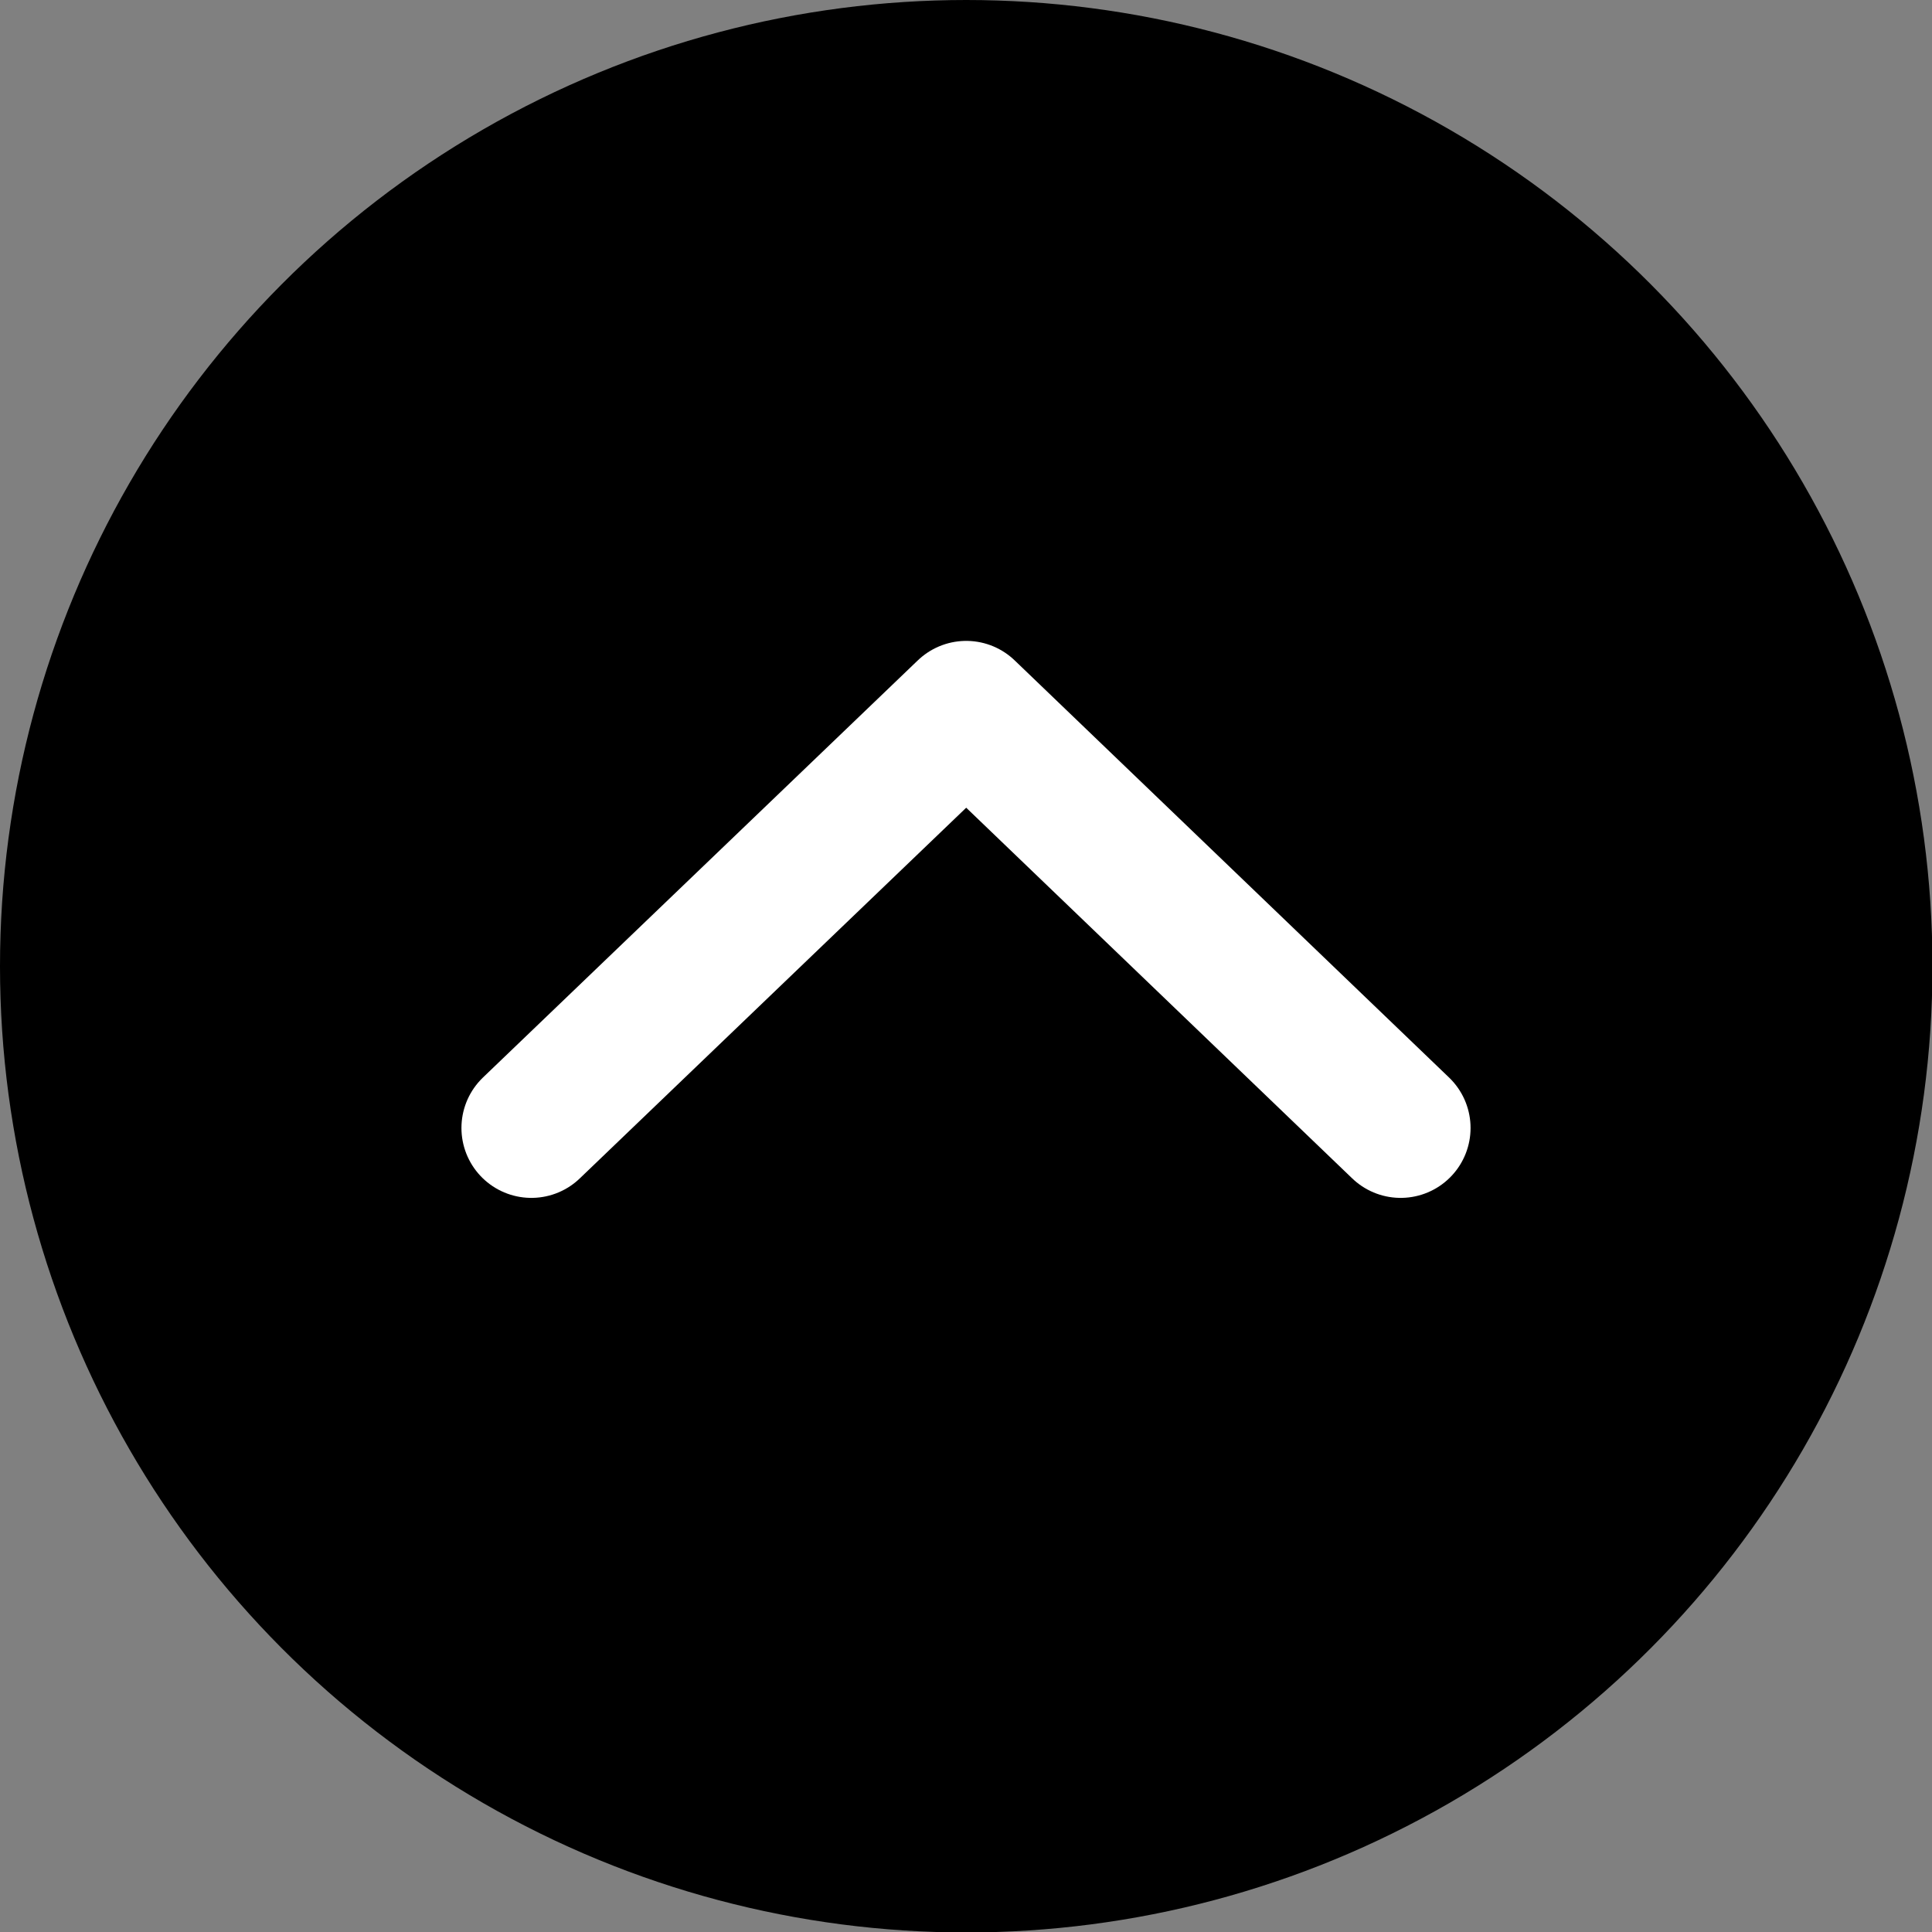
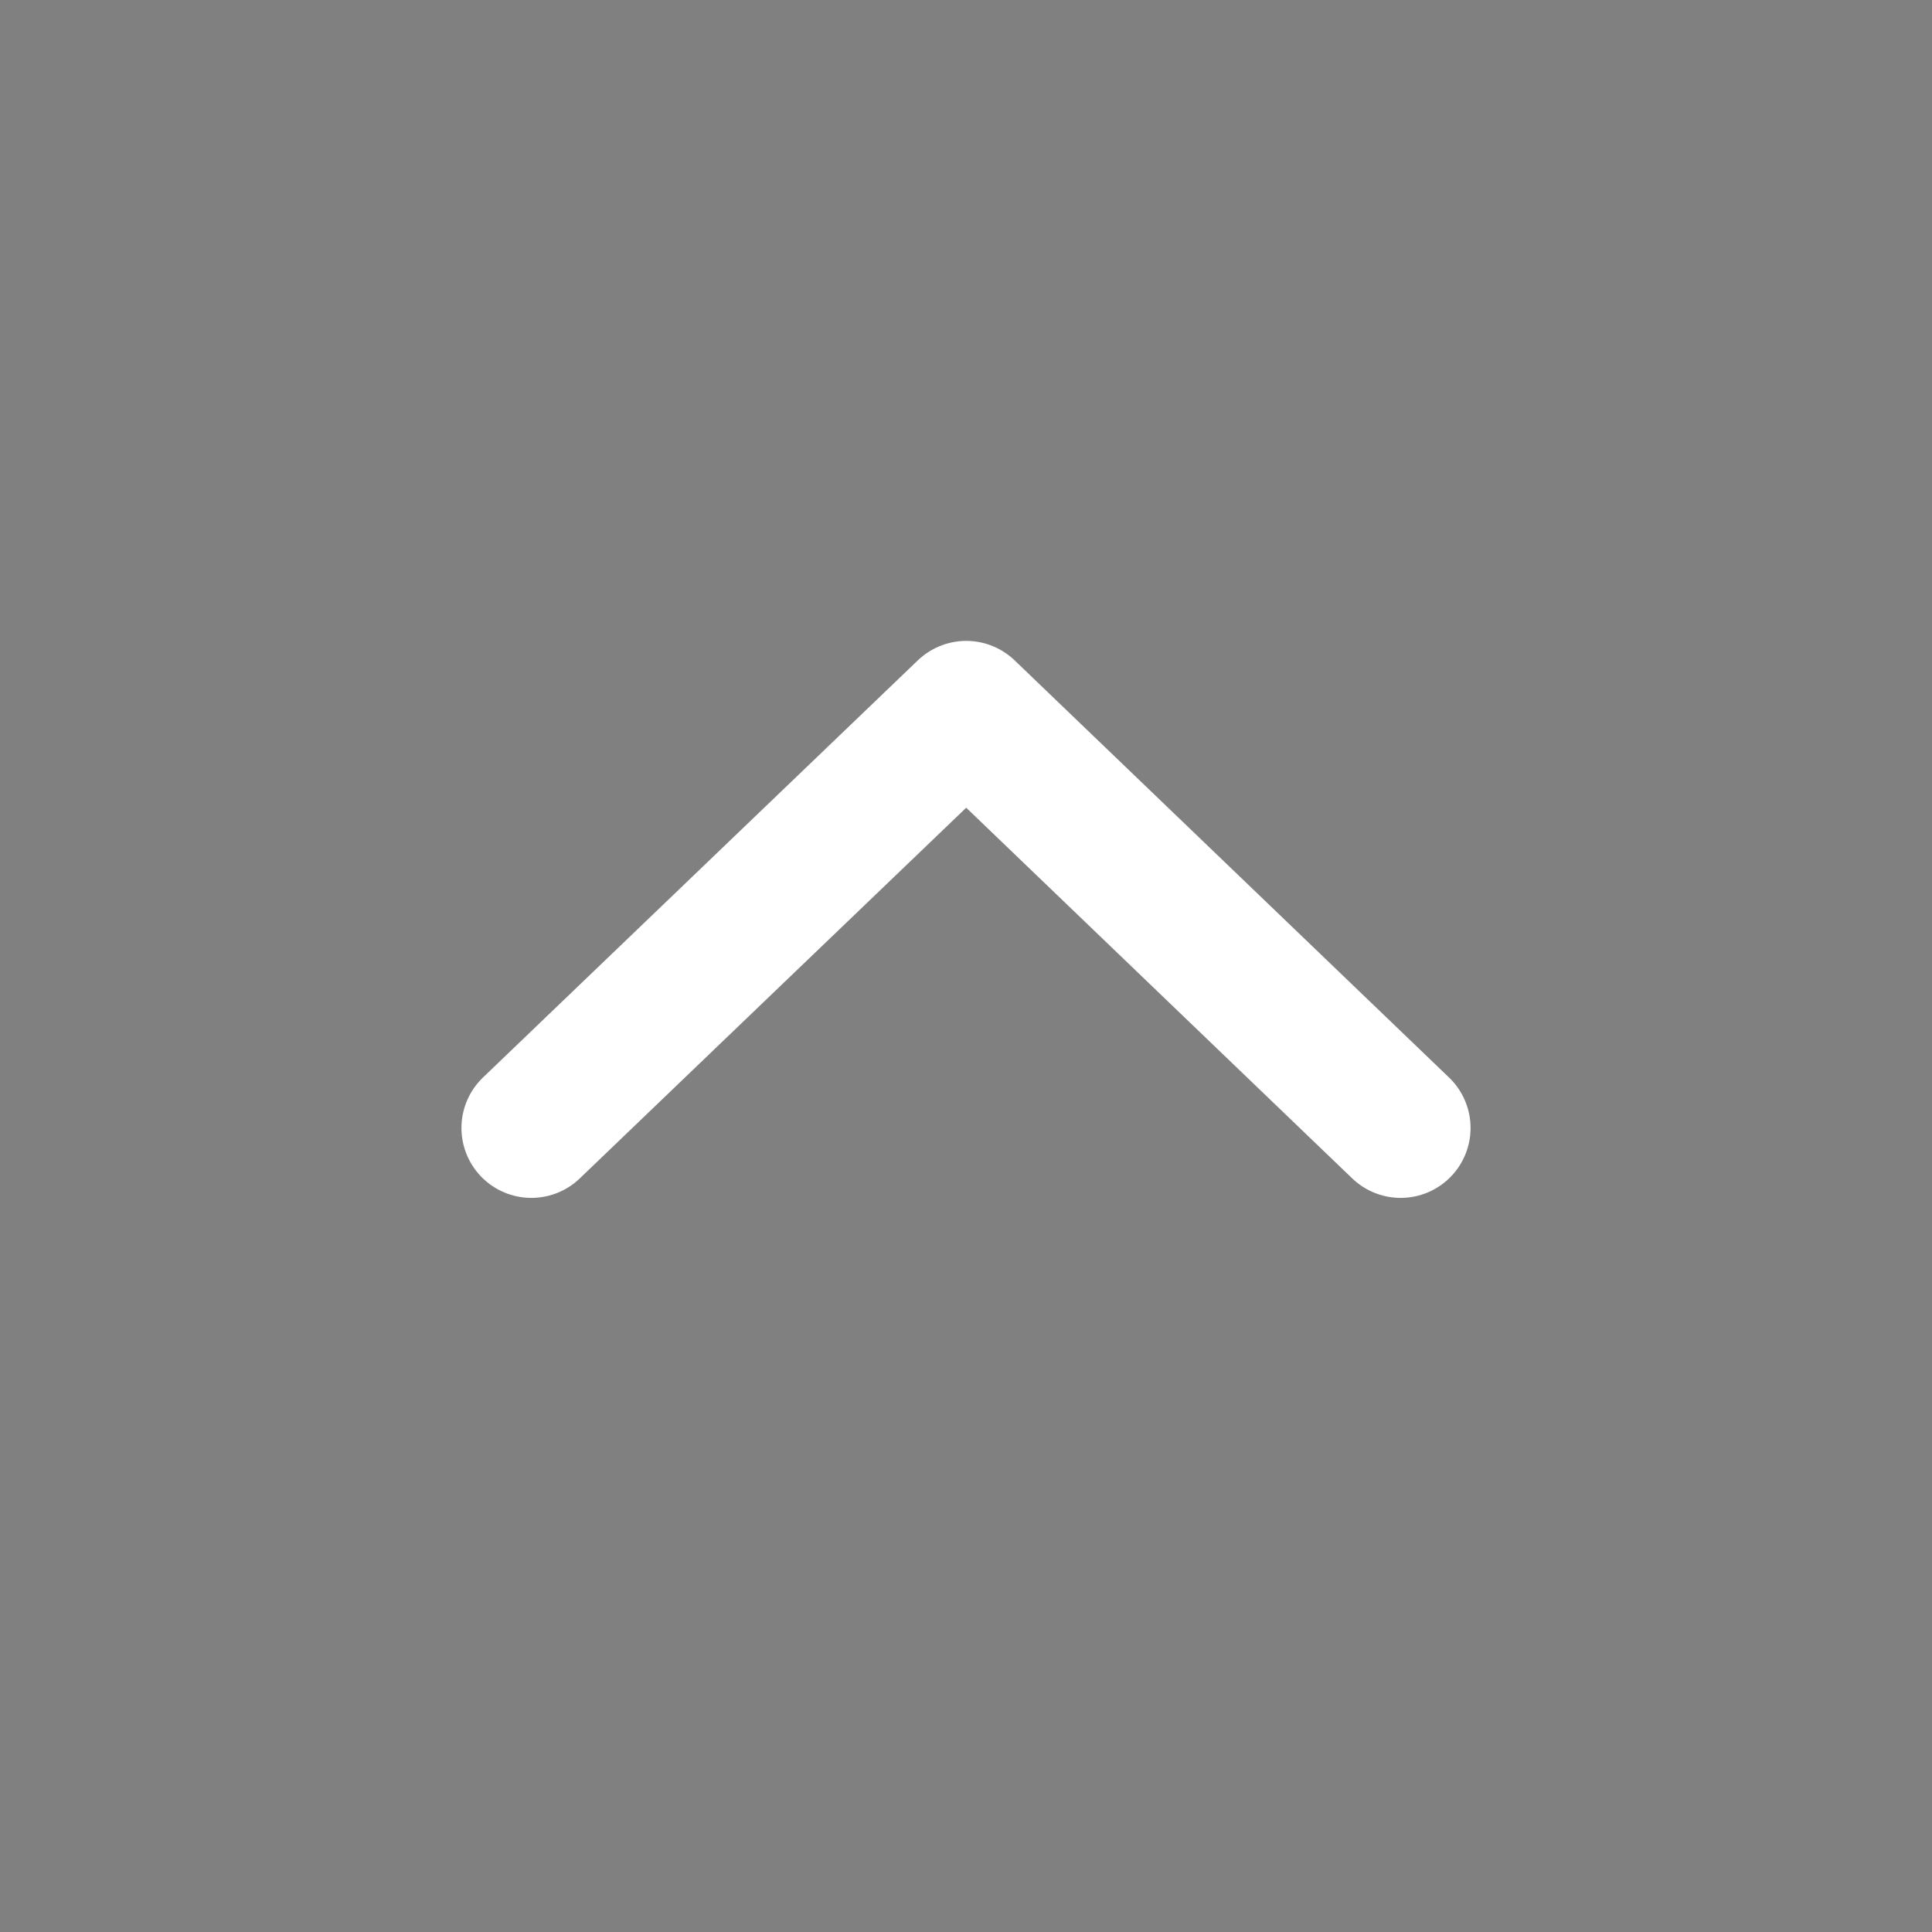
<svg xmlns="http://www.w3.org/2000/svg" id="Vrstva_1" data-name="Vrstva 1" viewBox="0 0 41.45 41.45">
  <rect x="0" y="0" width="41.45" height="41.45" fill="#808080" stroke="none" />
  <defs>
    <style>.cls-1{fill:none;stroke:#fff;stroke-linecap:round;stroke-linejoin:round;stroke-width:3px;}</style>
  </defs>
  <title>Artboard 12</title>
-   <circle cx="20.73" cy="20.73" r="20.73" />
  <polyline class="cls-1" points="30.05 24.2 20.73 15.25 11.4 24.2" />
</svg>